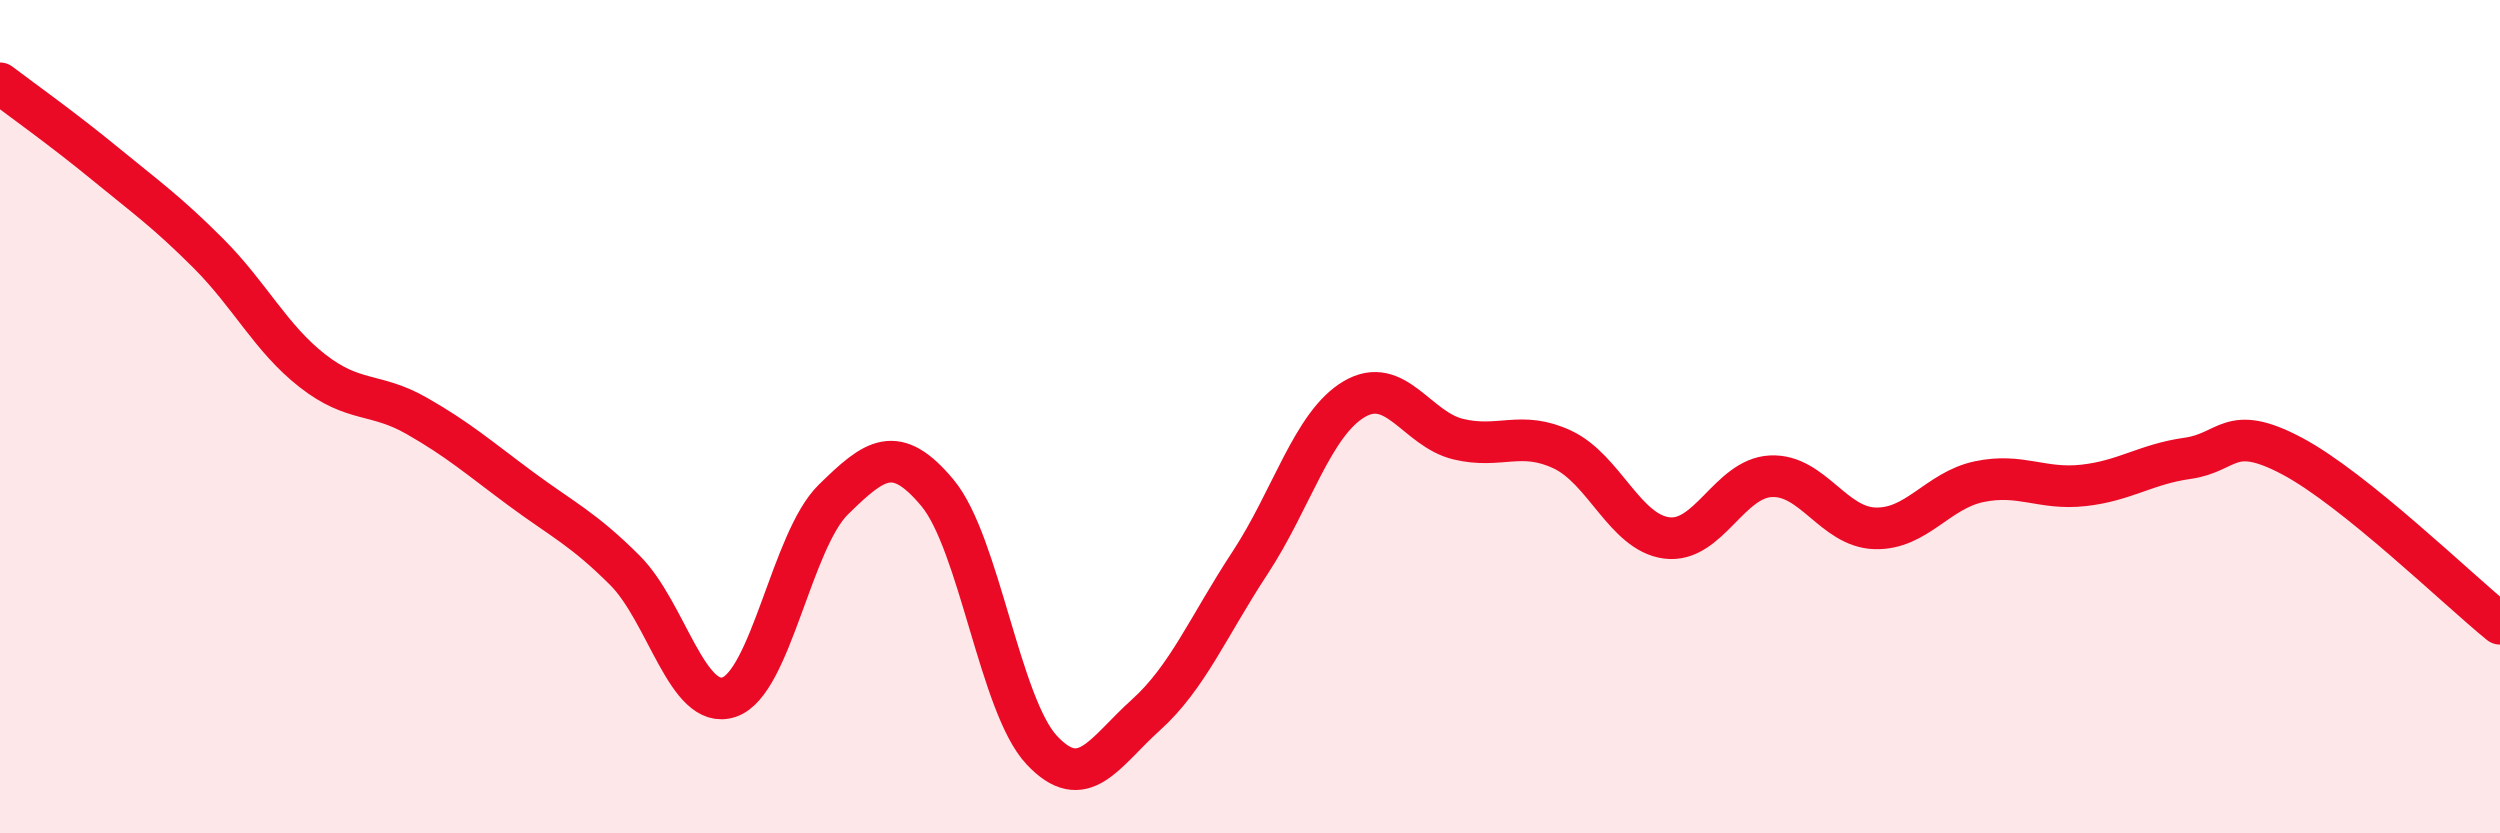
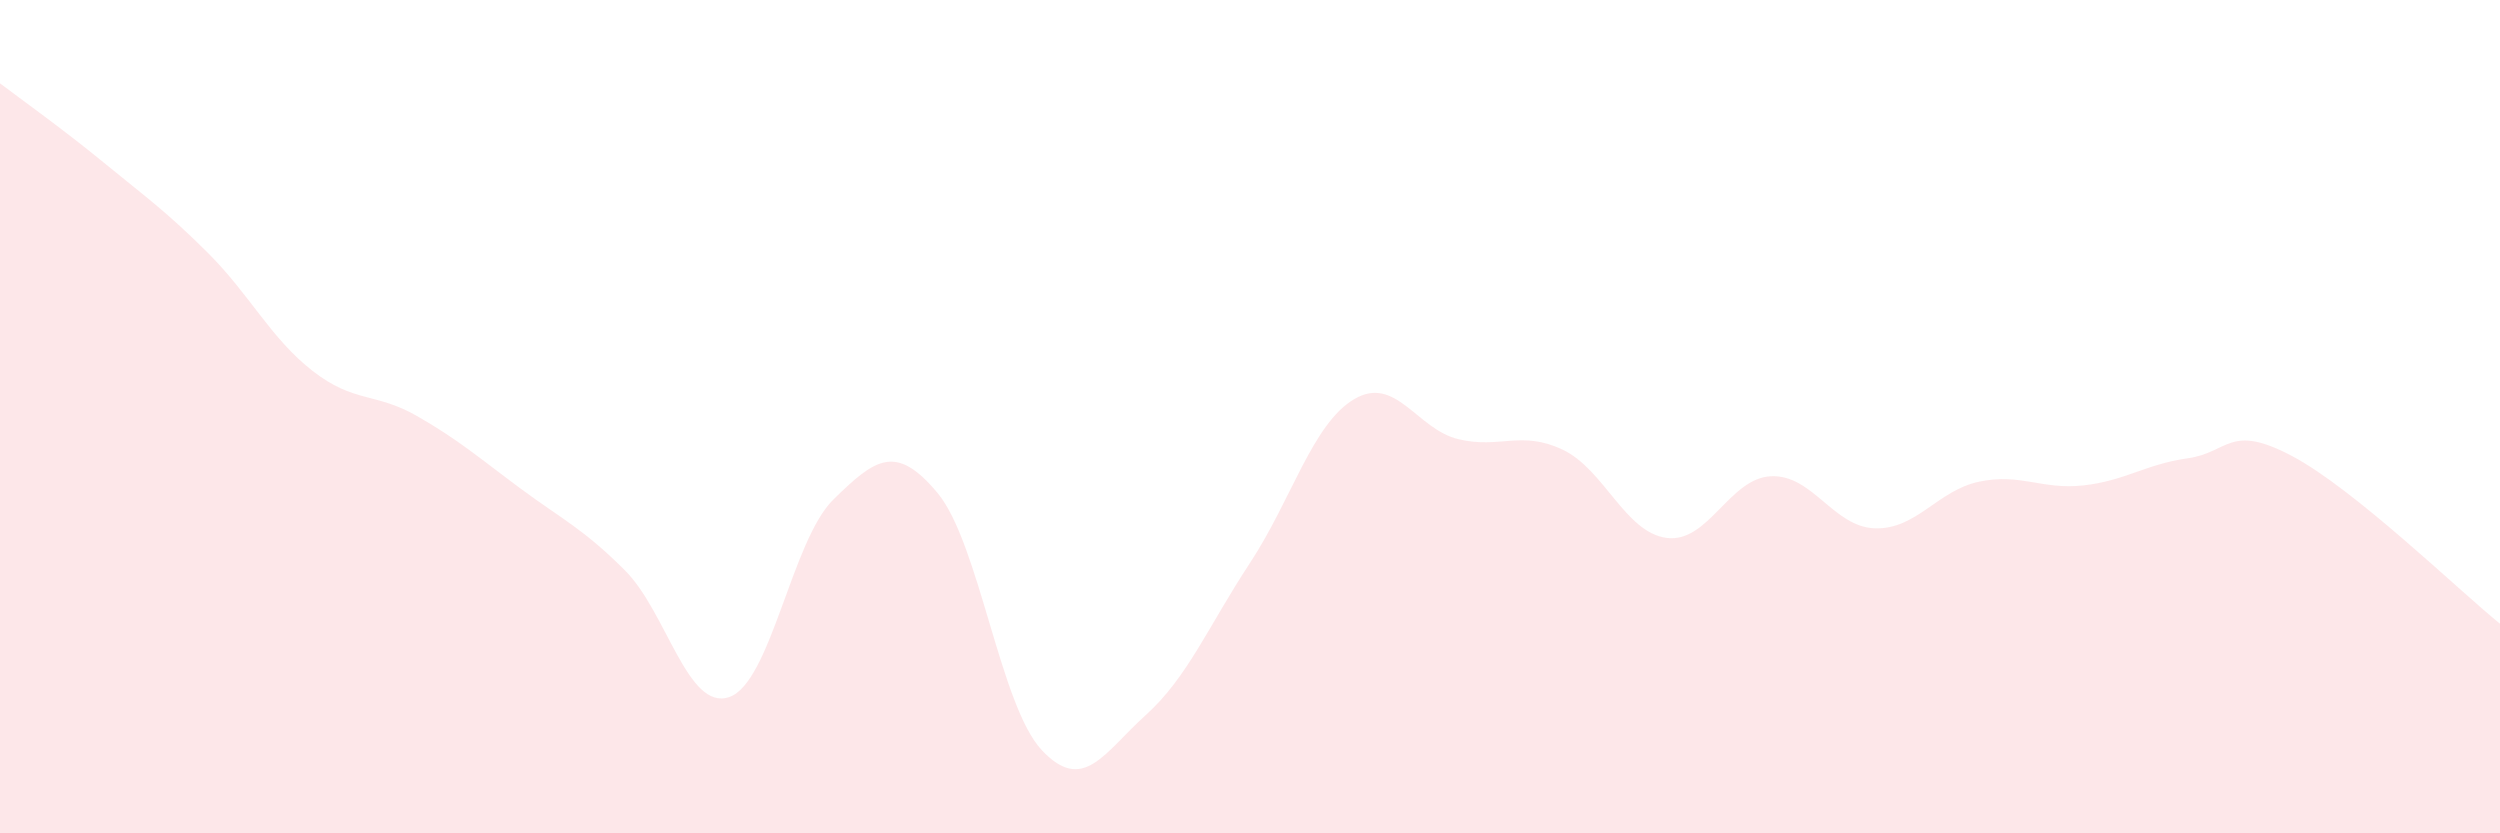
<svg xmlns="http://www.w3.org/2000/svg" width="60" height="20" viewBox="0 0 60 20">
  <path d="M 0,2 C 0.5,2.38 1.5,3.09 2.5,3.91 C 3.5,4.73 4,5.08 5,6.08 C 6,7.08 6.5,8.12 7.5,8.9 C 8.5,9.68 9,9.41 10,9.98 C 11,10.55 11.5,10.99 12.5,11.73 C 13.5,12.47 14,12.69 15,13.69 C 16,14.69 16.5,17.07 17.5,16.73 C 18.5,16.39 19,12.97 20,11.99 C 21,11.01 21.5,10.63 22.5,11.83 C 23.5,13.03 24,16.93 25,18 C 26,19.07 26.5,18.06 27.5,17.16 C 28.5,16.26 29,15.03 30,13.51 C 31,11.99 31.5,10.17 32.5,9.58 C 33.5,8.99 34,10.3 35,10.54 C 36,10.78 36.5,10.32 37.5,10.79 C 38.5,11.26 39,12.78 40,12.91 C 41,13.04 41.5,11.48 42.5,11.43 C 43.5,11.38 44,12.65 45,12.68 C 46,12.71 46.5,11.77 47.5,11.56 C 48.5,11.35 49,11.76 50,11.65 C 51,11.54 51.5,11.14 52.5,11 C 53.5,10.86 53.5,10.15 55,10.94 C 56.5,11.73 59,14.16 60,14.97L60 20L0 20Z" fill="#EB0A25" opacity="0.1" stroke-linecap="round" stroke-linejoin="round" />
-   <path d="M 0,2 C 0.5,2.38 1.5,3.09 2.5,3.91 C 3.5,4.73 4,5.08 5,6.08 C 6,7.08 6.5,8.12 7.5,8.9 C 8.5,9.68 9,9.41 10,9.98 C 11,10.55 11.5,10.99 12.5,11.73 C 13.5,12.47 14,12.69 15,13.69 C 16,14.69 16.5,17.07 17.5,16.73 C 18.5,16.39 19,12.97 20,11.99 C 21,11.01 21.5,10.63 22.5,11.83 C 23.5,13.03 24,16.93 25,18 C 26,19.07 26.5,18.06 27.5,17.16 C 28.5,16.26 29,15.03 30,13.51 C 31,11.99 31.5,10.17 32.5,9.58 C 33.5,8.99 34,10.3 35,10.54 C 36,10.78 36.5,10.32 37.5,10.79 C 38.5,11.26 39,12.78 40,12.91 C 41,13.04 41.5,11.48 42.5,11.43 C 43.5,11.38 44,12.65 45,12.68 C 46,12.71 46.5,11.77 47.5,11.56 C 48.5,11.35 49,11.76 50,11.65 C 51,11.54 51.5,11.14 52.5,11 C 53.5,10.86 53.5,10.15 55,10.94 C 56.5,11.73 59,14.16 60,14.97" stroke="#EB0A25" stroke-width="1" fill="none" stroke-linecap="round" stroke-linejoin="round" />
</svg>